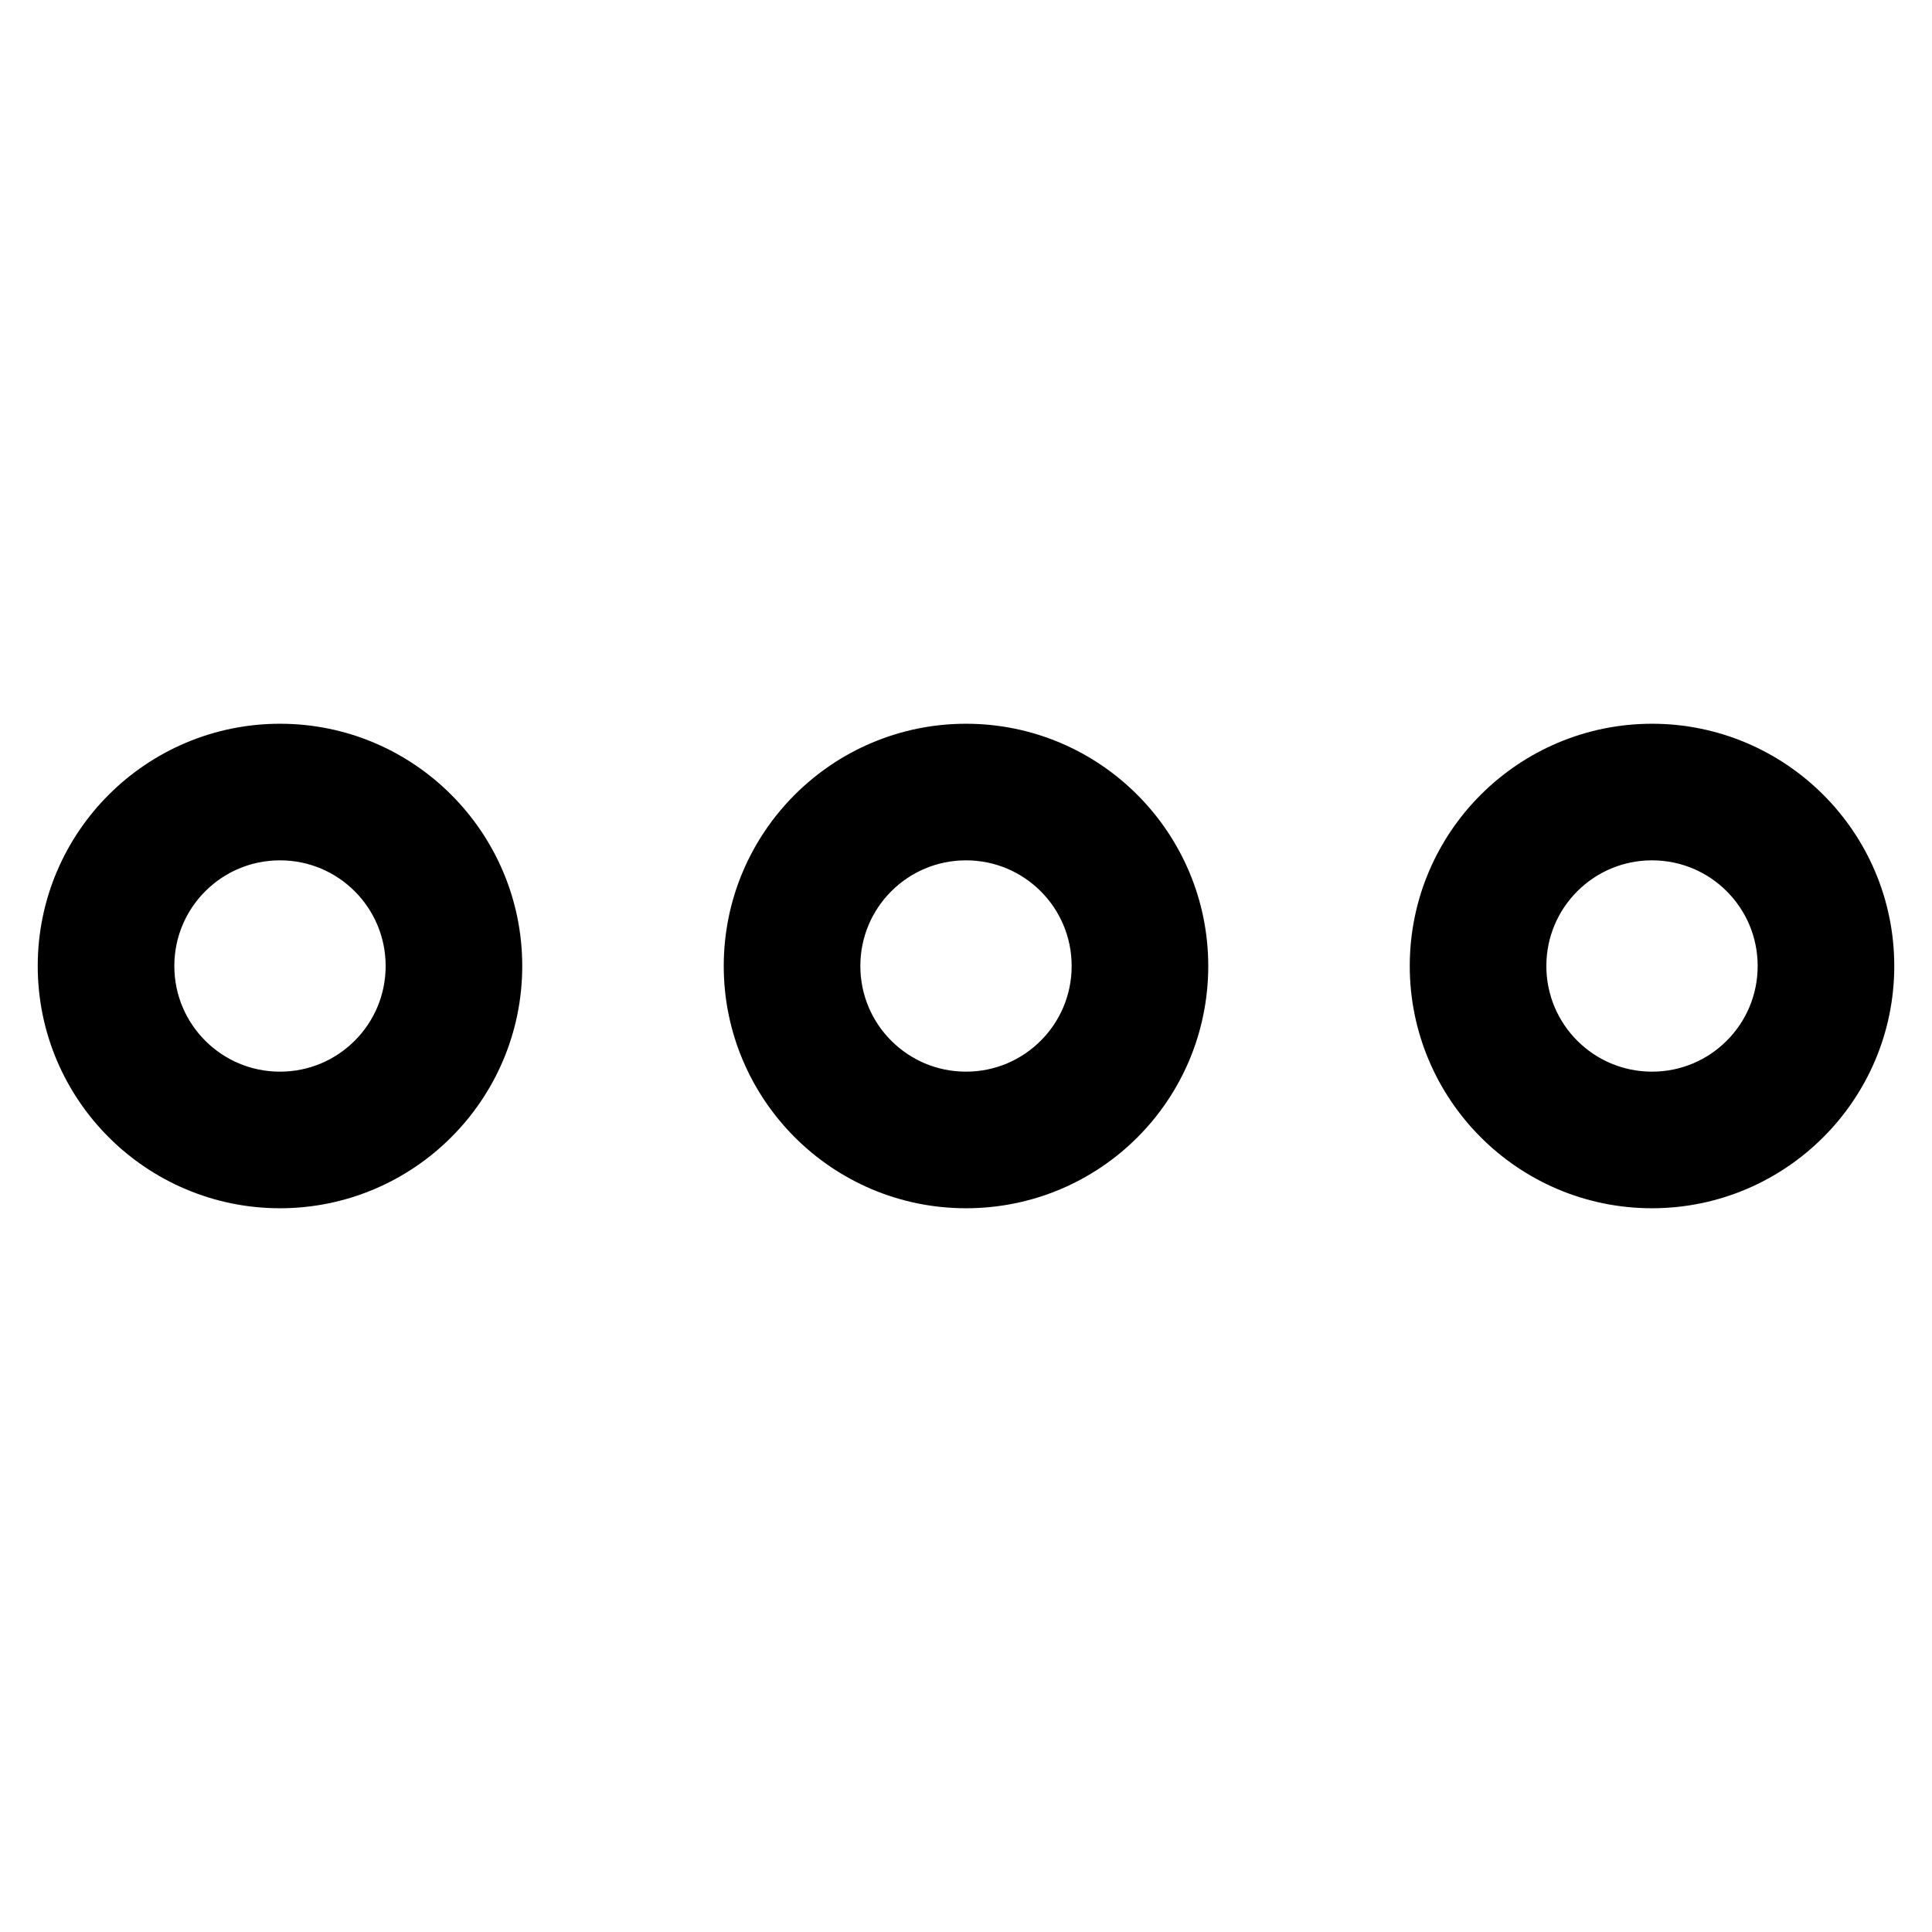
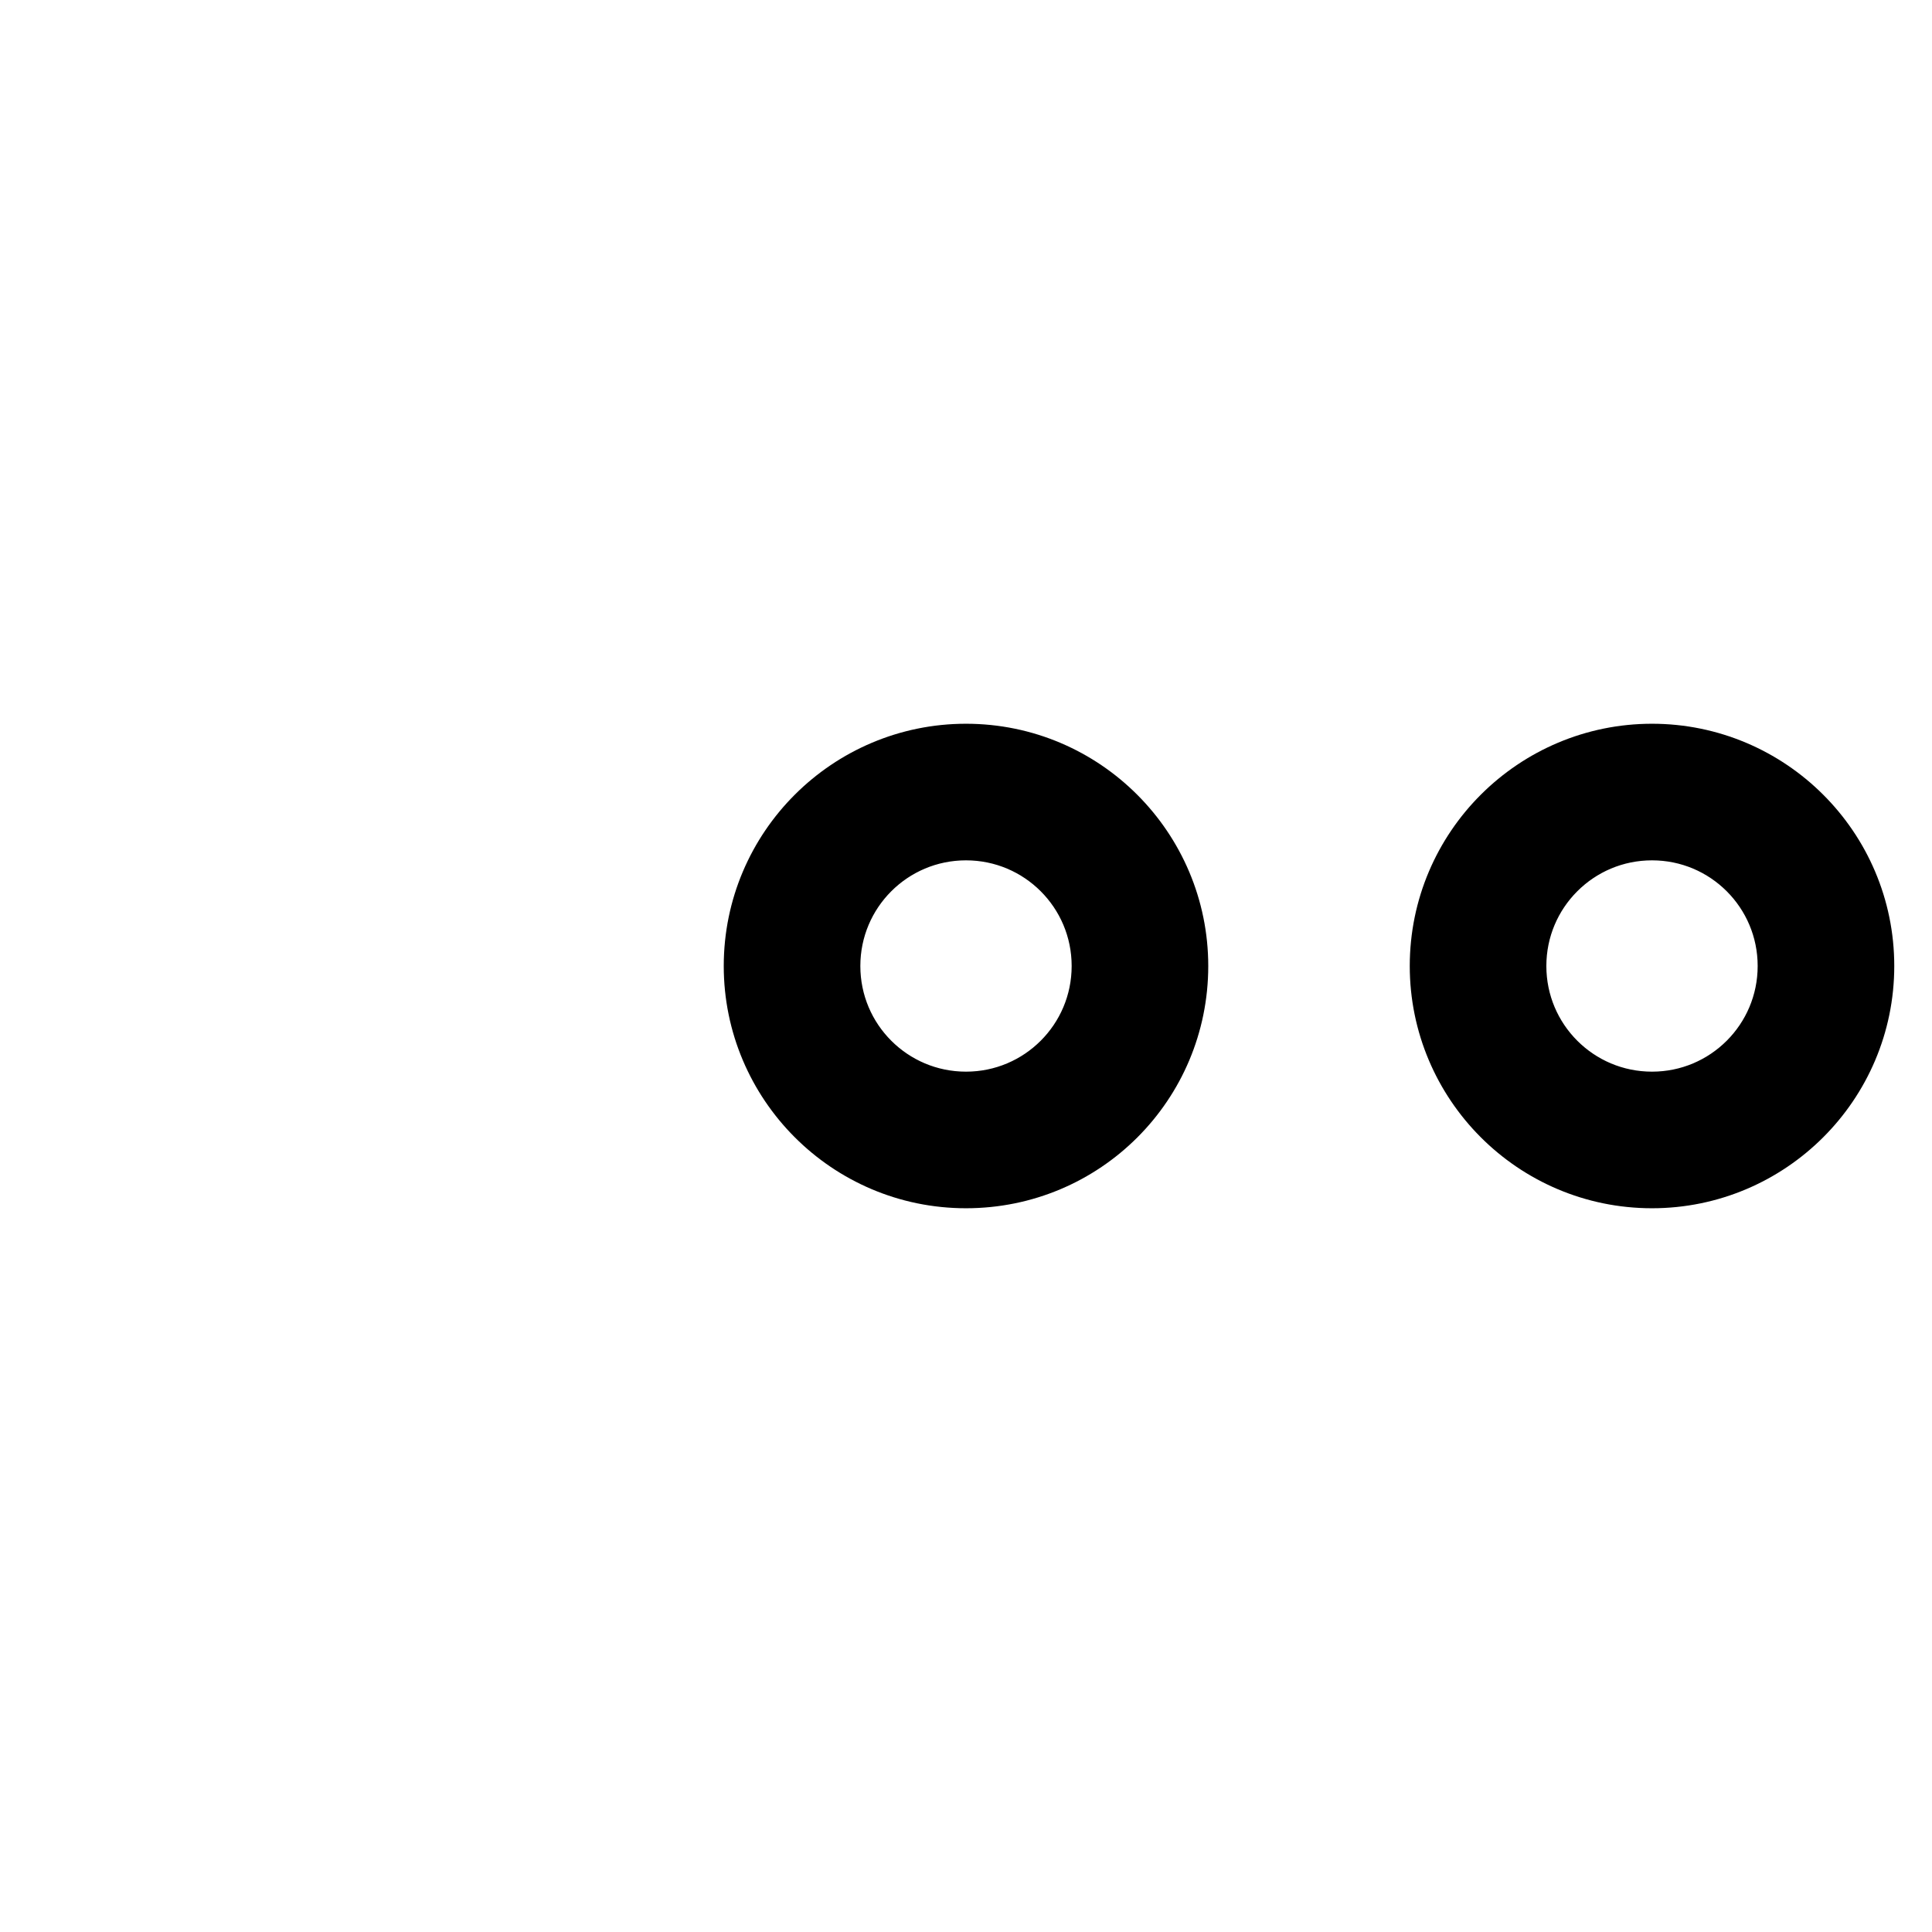
<svg xmlns="http://www.w3.org/2000/svg" version="1.1" x="0px" y="0px" viewBox="0 0 256 256" enable-background="new 0 0 256 256" xml:space="preserve">
  <g>
    <g>
-       <path stroke-width="10" fill-opacity="0" stroke="#000000" d="M37.1,155.1C22.2,155.1,10,143,10,128c0-15,12.2-27.1,27.1-27.1c15,0,27.1,12.2,27.1,27.1C64.2,143,52,155.1,37.1,155.1z M37.1,109c-10.5,0-19,8.5-19,19c0,10.5,8.5,19,19,19c10.5,0,19-8.5,19-19C56.1,117.5,47.6,109,37.1,109z" />
      <path stroke-width="10" fill-opacity="0" stroke="#000000" d="M128,155.1c-15,0-27.1-12.2-27.1-27.1c0-15,12.2-27.1,27.1-27.1c15,0,27.1,12.2,27.1,27.1C155.1,143,143,155.1,128,155.1z M128,109c-10.5,0-19,8.5-19,19c0,10.5,8.5,19,19,19c10.5,0,19-8.5,19-19C147,117.5,138.5,109,128,109z" />
      <path stroke-width="10" fill-opacity="0" stroke="#000000" d="M218.9,155.1c-15,0-27.1-12.2-27.1-27.1c0-15,12.2-27.1,27.1-27.1S246,113,246,128C246,143,233.8,155.1,218.9,155.1z M218.9,109c-10.5,0-19,8.5-19,19c0,10.5,8.5,19,19,19c10.5,0,19-8.5,19-19C237.9,117.5,229.4,109,218.9,109z" />
    </g>
  </g>
</svg>